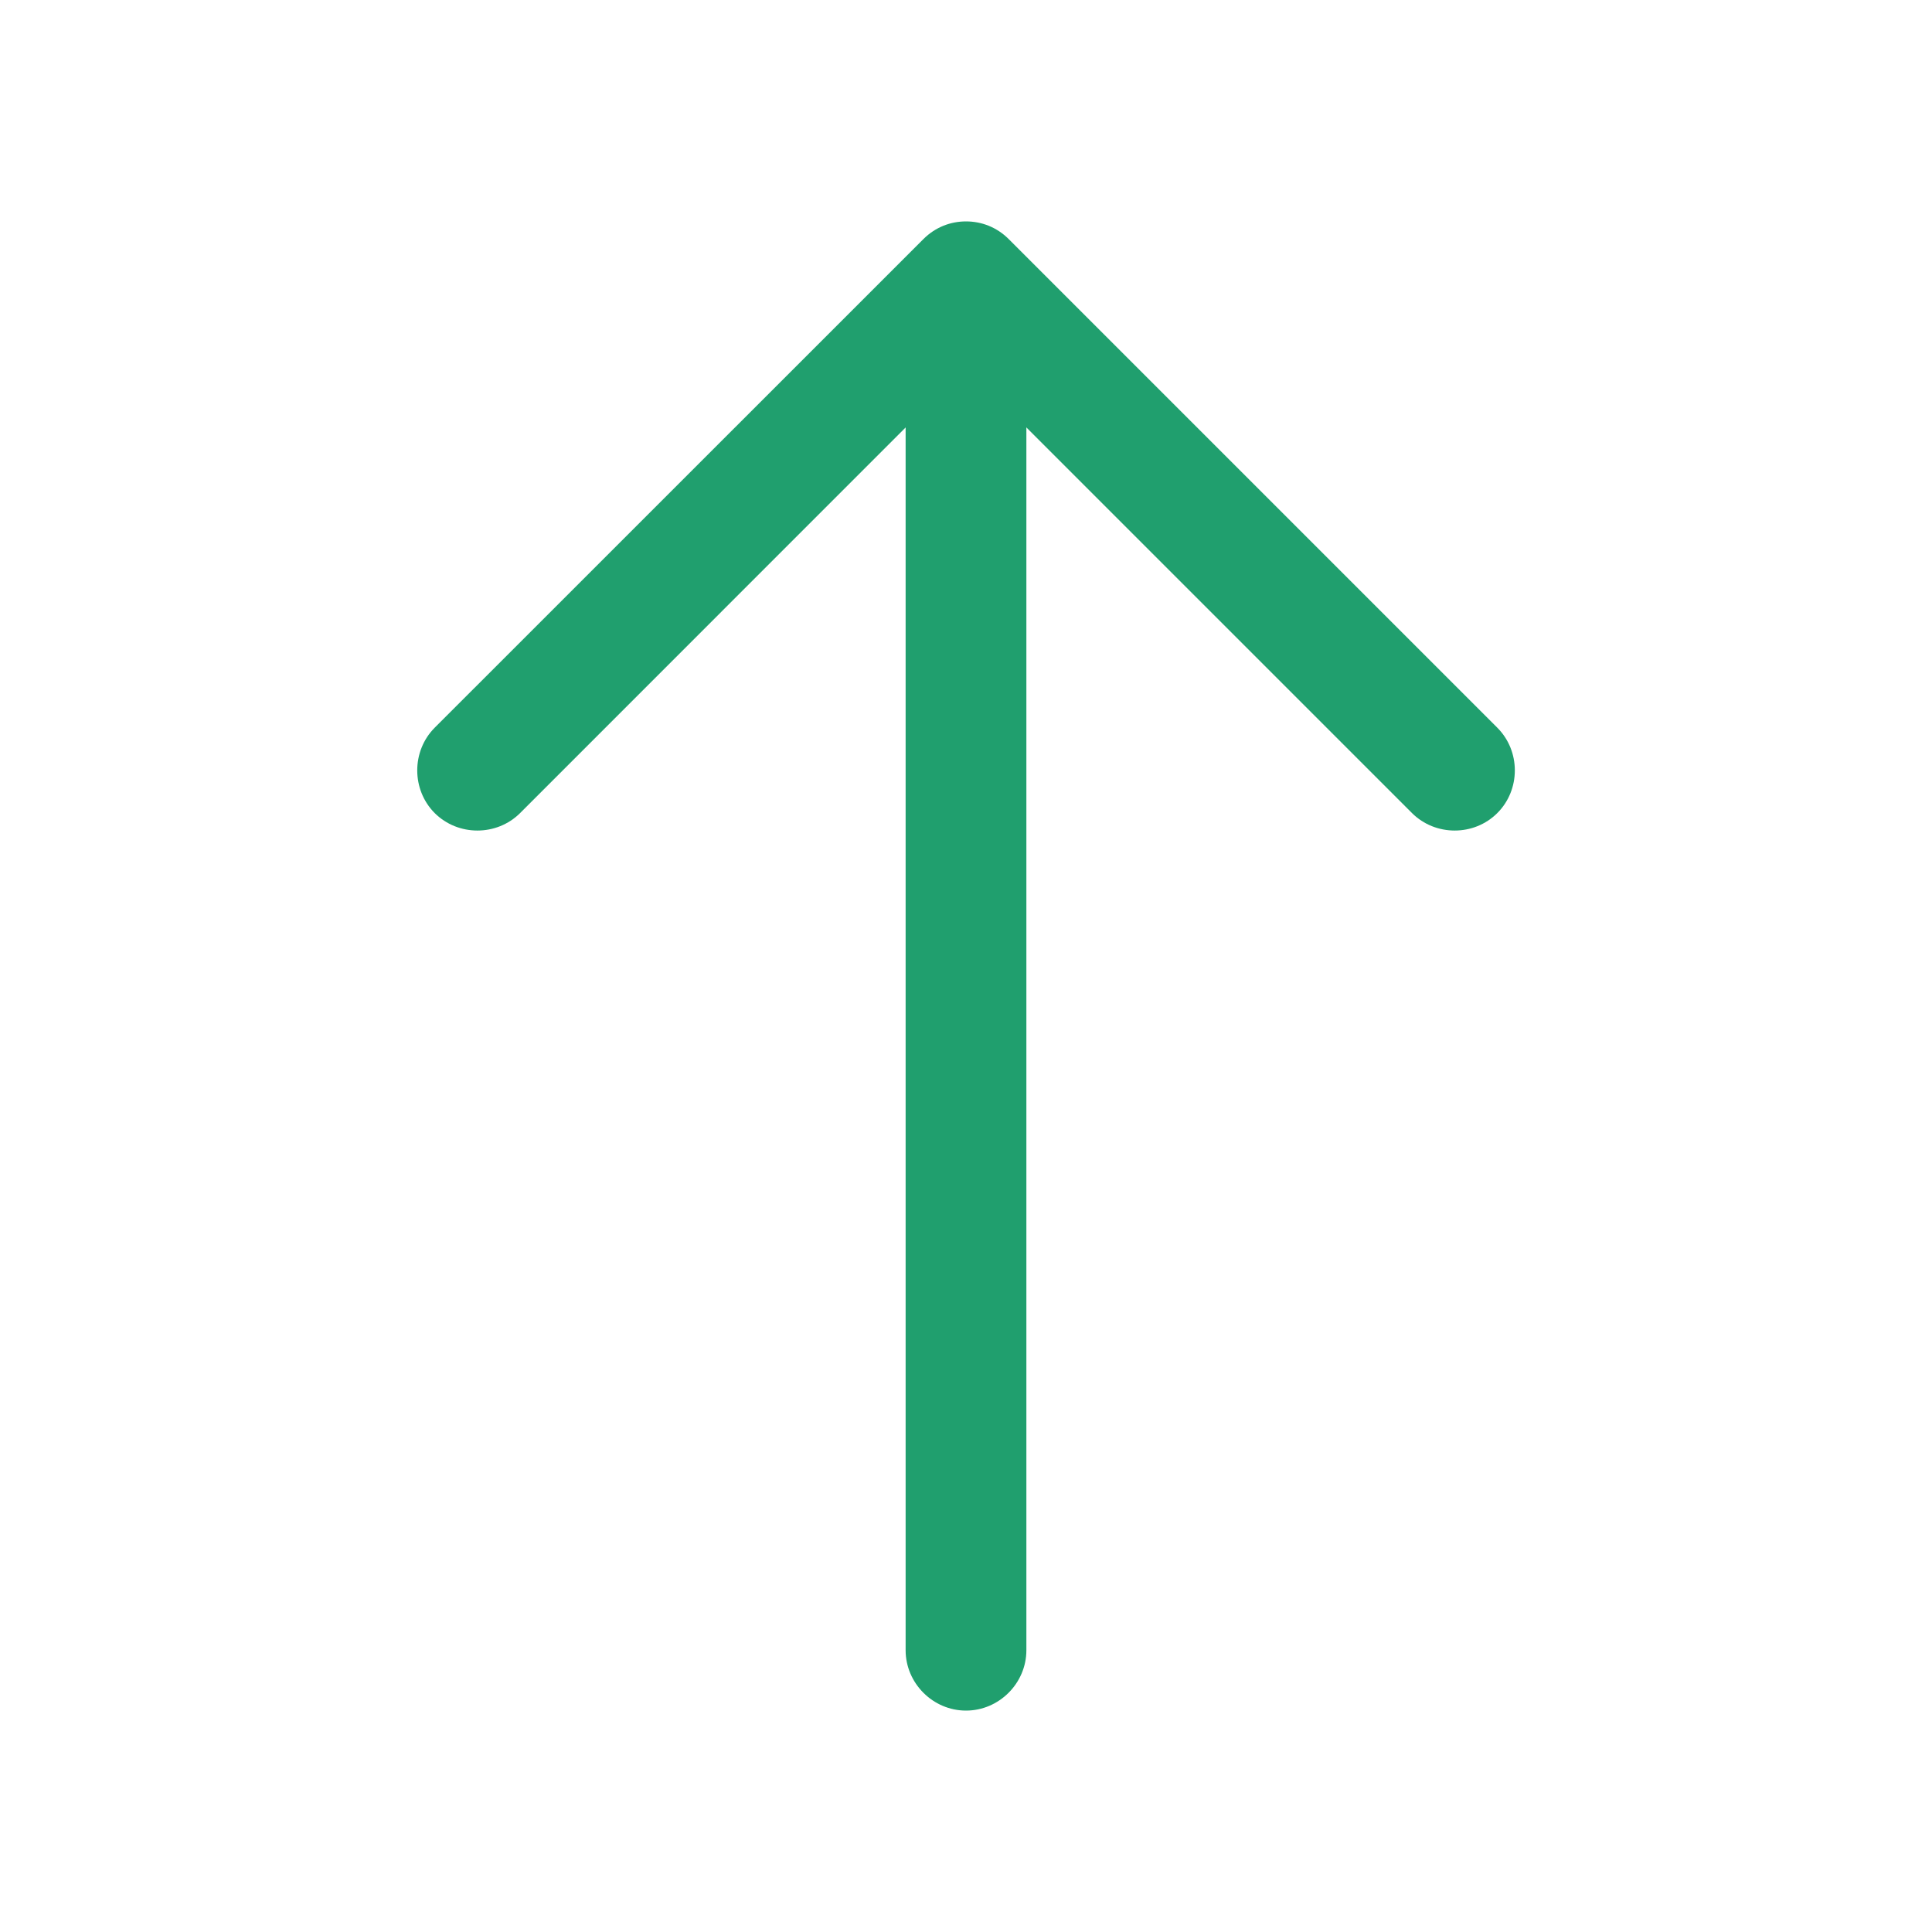
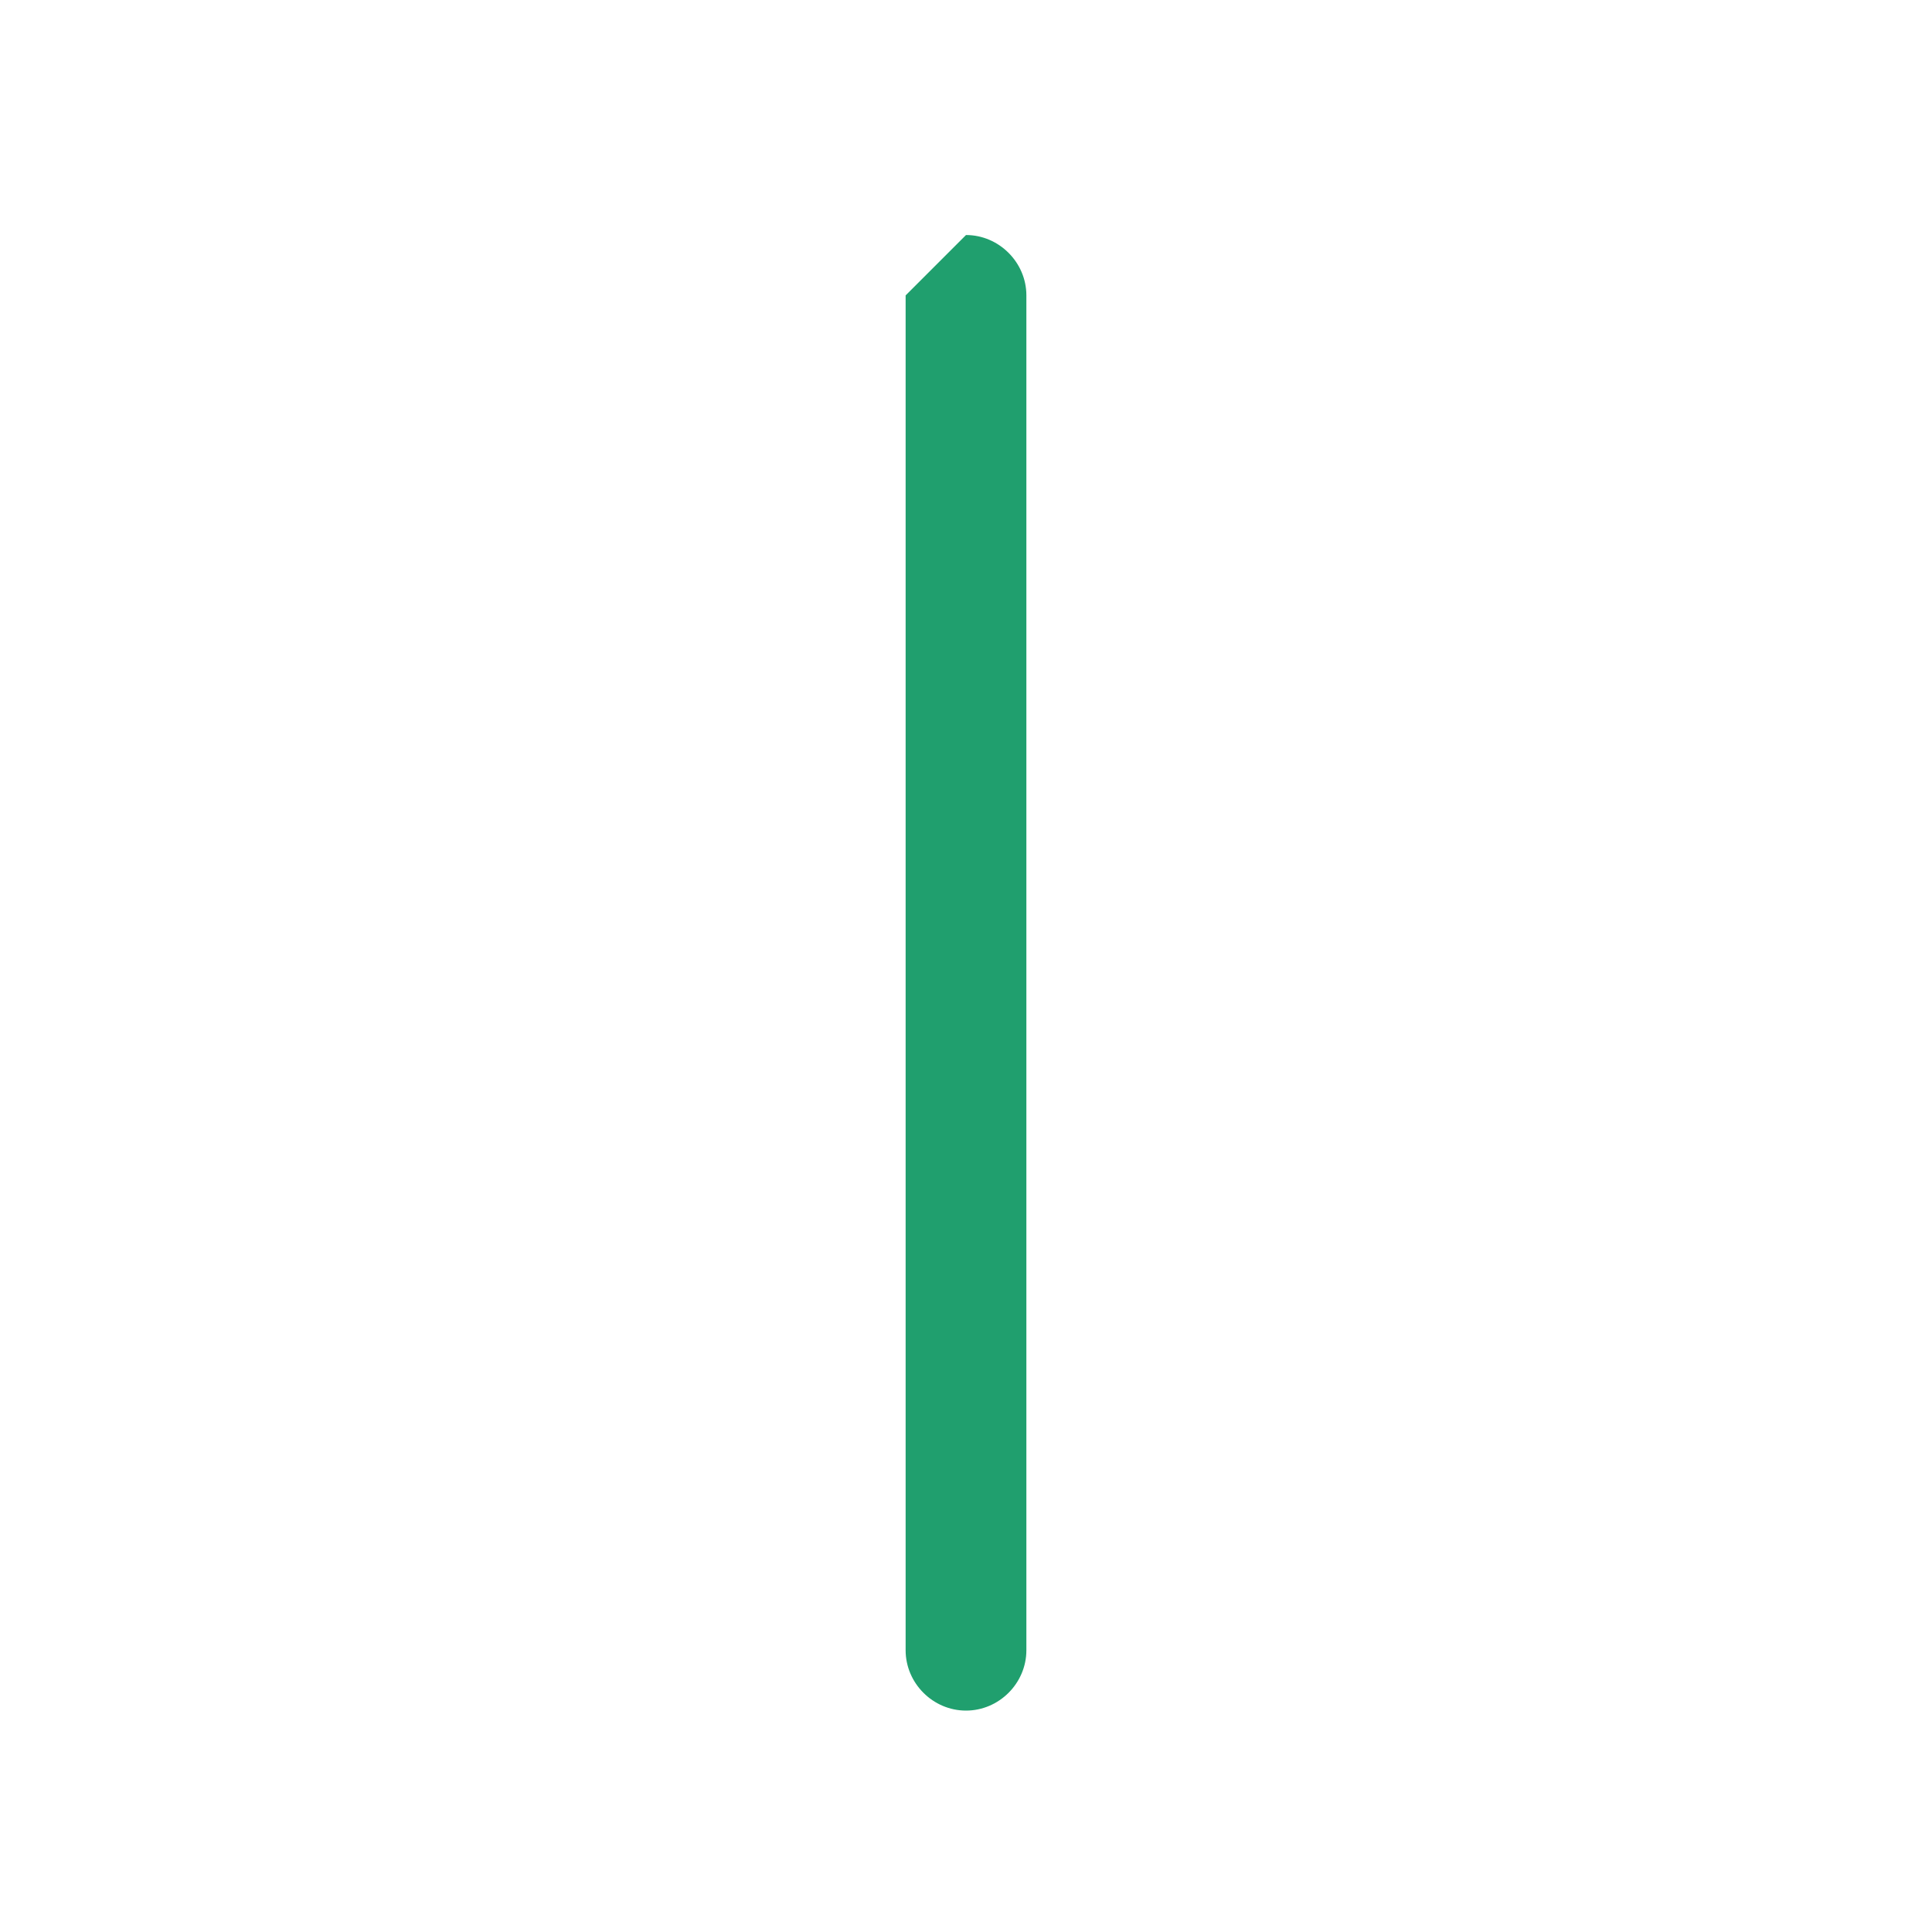
<svg xmlns="http://www.w3.org/2000/svg" width="20" height="20" viewBox="0 0 20 20" fill="none">
-   <path d="M10 2.292C10.159 2.292 10.317 2.35 10.442 2.475L15.5 7.533C15.742 7.775 15.742 8.175 15.5 8.417C15.259 8.658 14.859 8.658 14.617 8.417L10 3.8L5.384 8.417C5.142 8.658 4.742 8.658 4.5 8.417C4.259 8.175 4.259 7.775 4.5 7.533L9.559 2.475C9.684 2.35 9.842 2.292 10 2.292Z" fill="#209F6E" />
-   <path d="M10 2.433C10.342 2.433 10.625 2.717 10.625 3.058V17.083C10.625 17.425 10.342 17.708 10 17.708C9.658 17.708 9.375 17.425 9.375 17.083V3.058C9.375 2.717 9.658 2.433 10 2.433Z" fill="#209F6E" />
+   <path d="M10 2.433C10.342 2.433 10.625 2.717 10.625 3.058V17.083C10.625 17.425 10.342 17.708 10 17.708C9.658 17.708 9.375 17.425 9.375 17.083V3.058Z" fill="#209F6E" />
</svg>